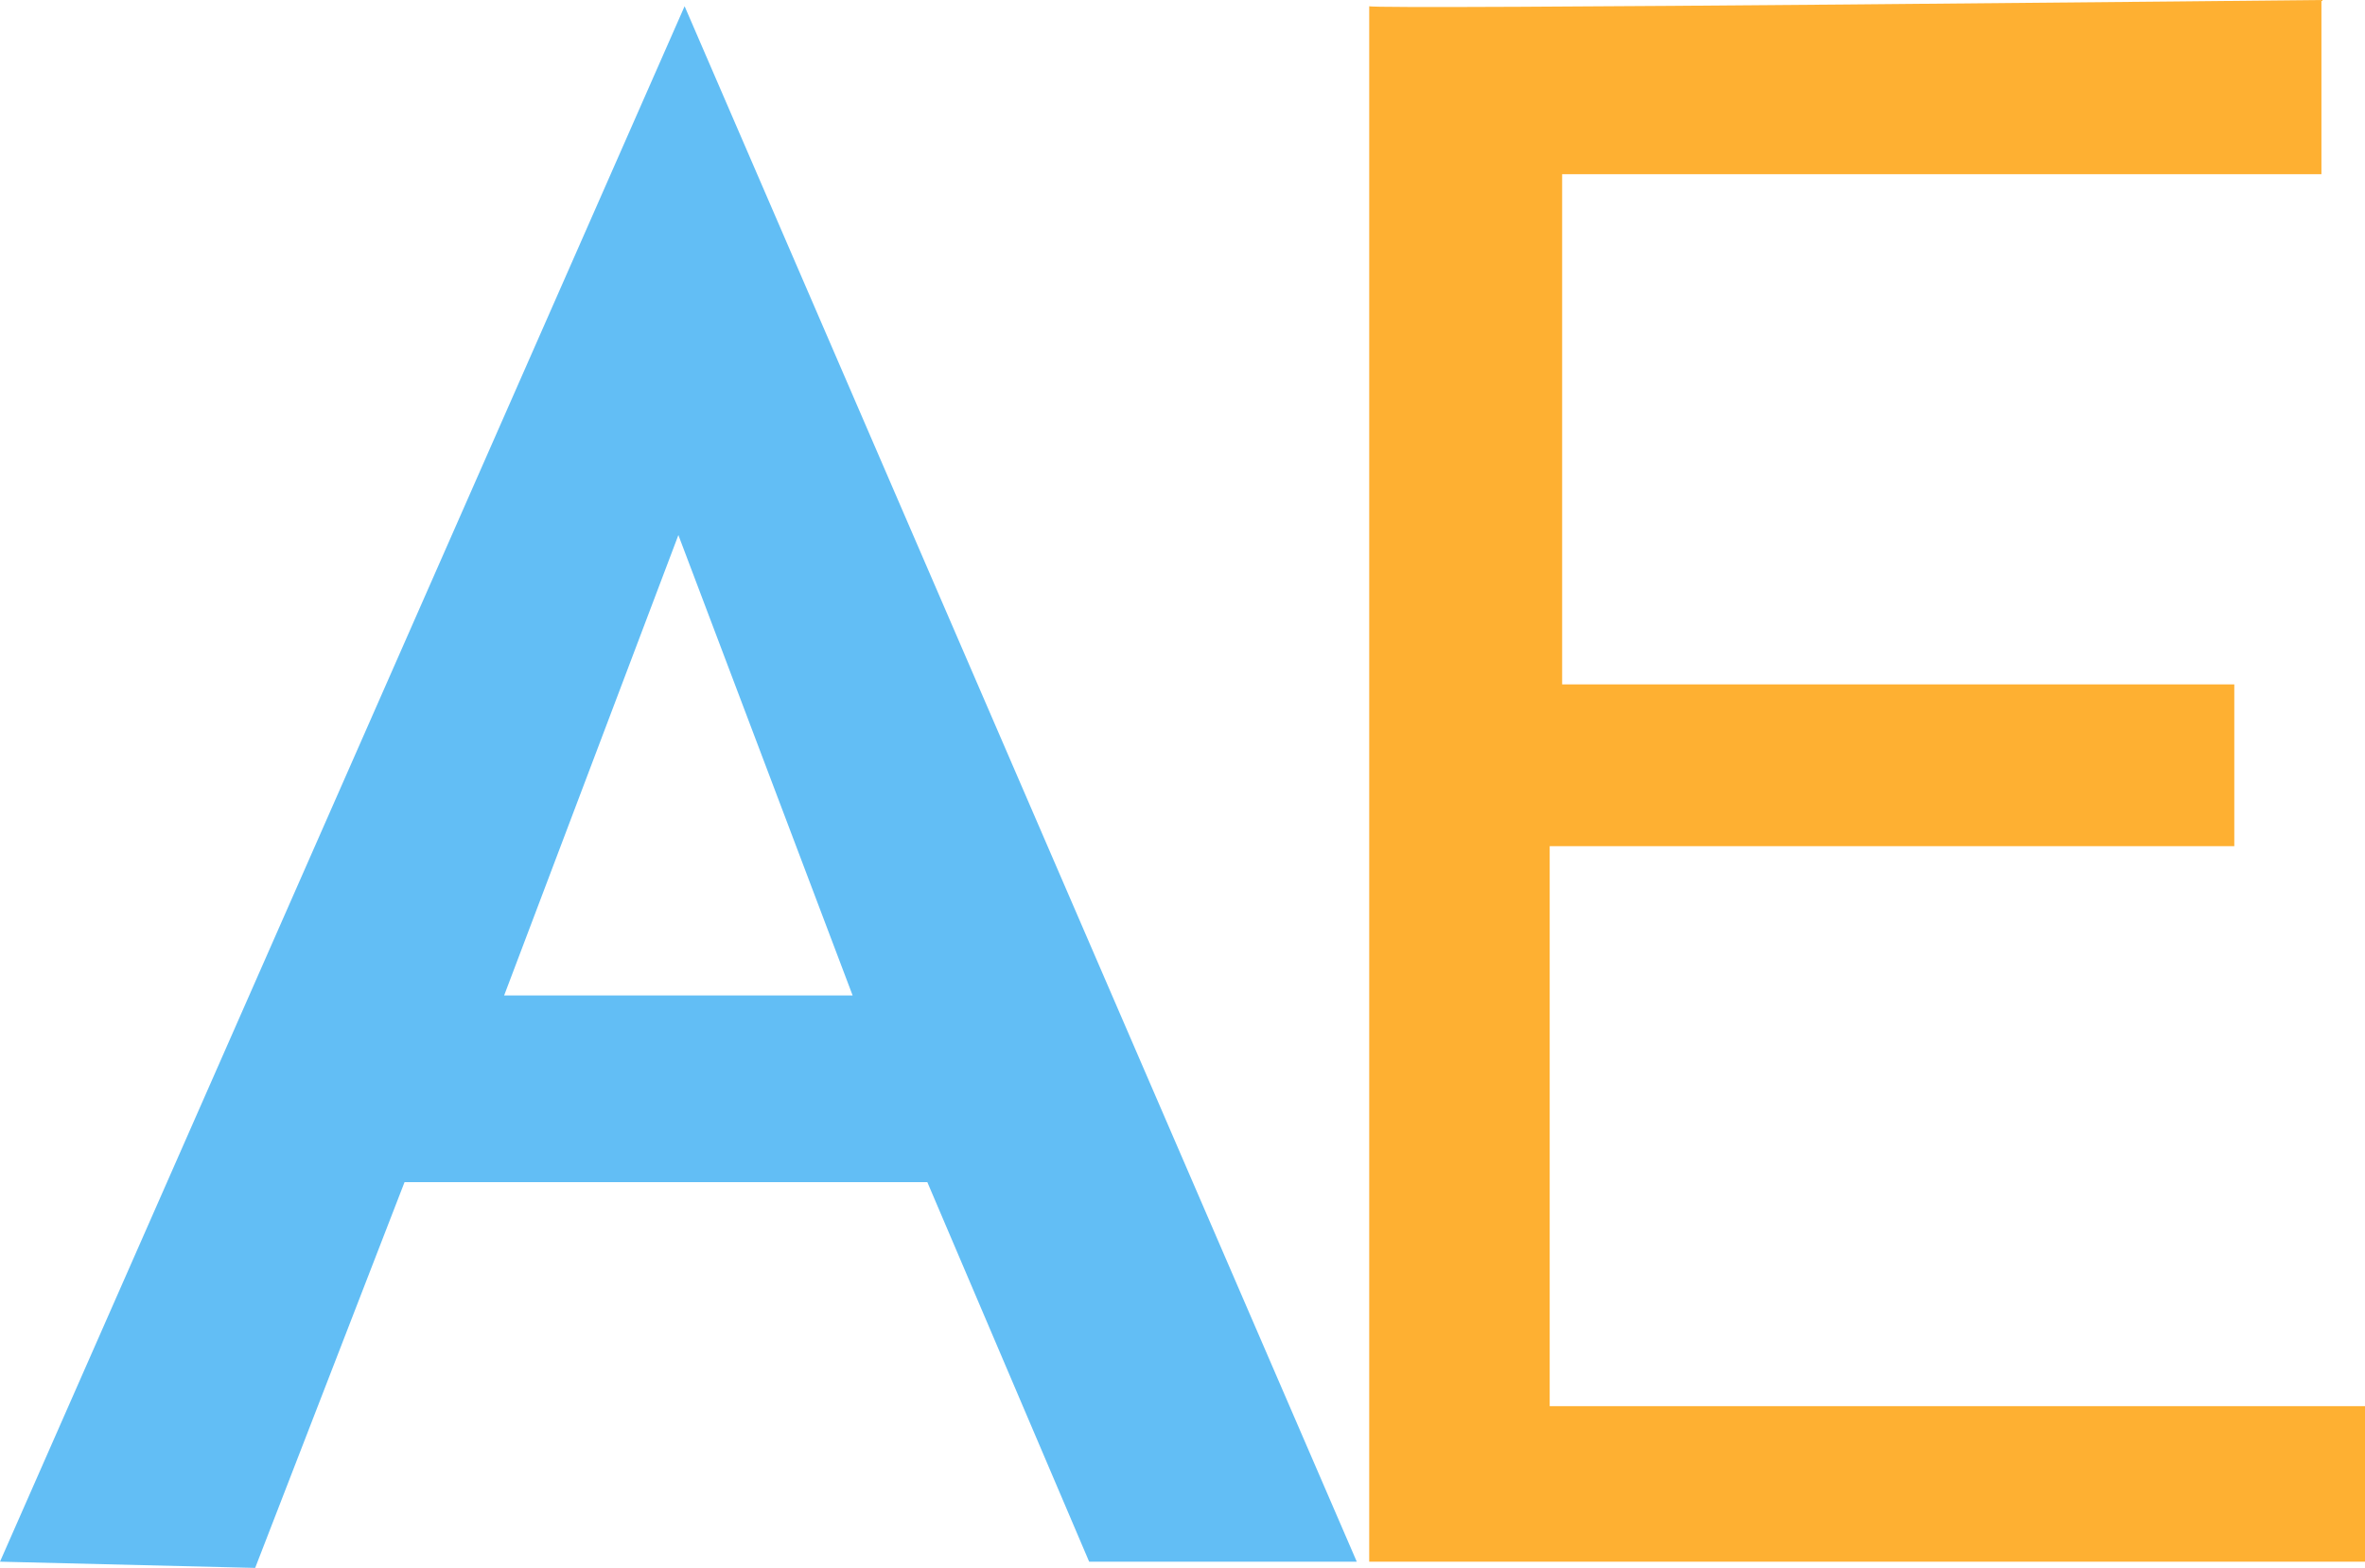
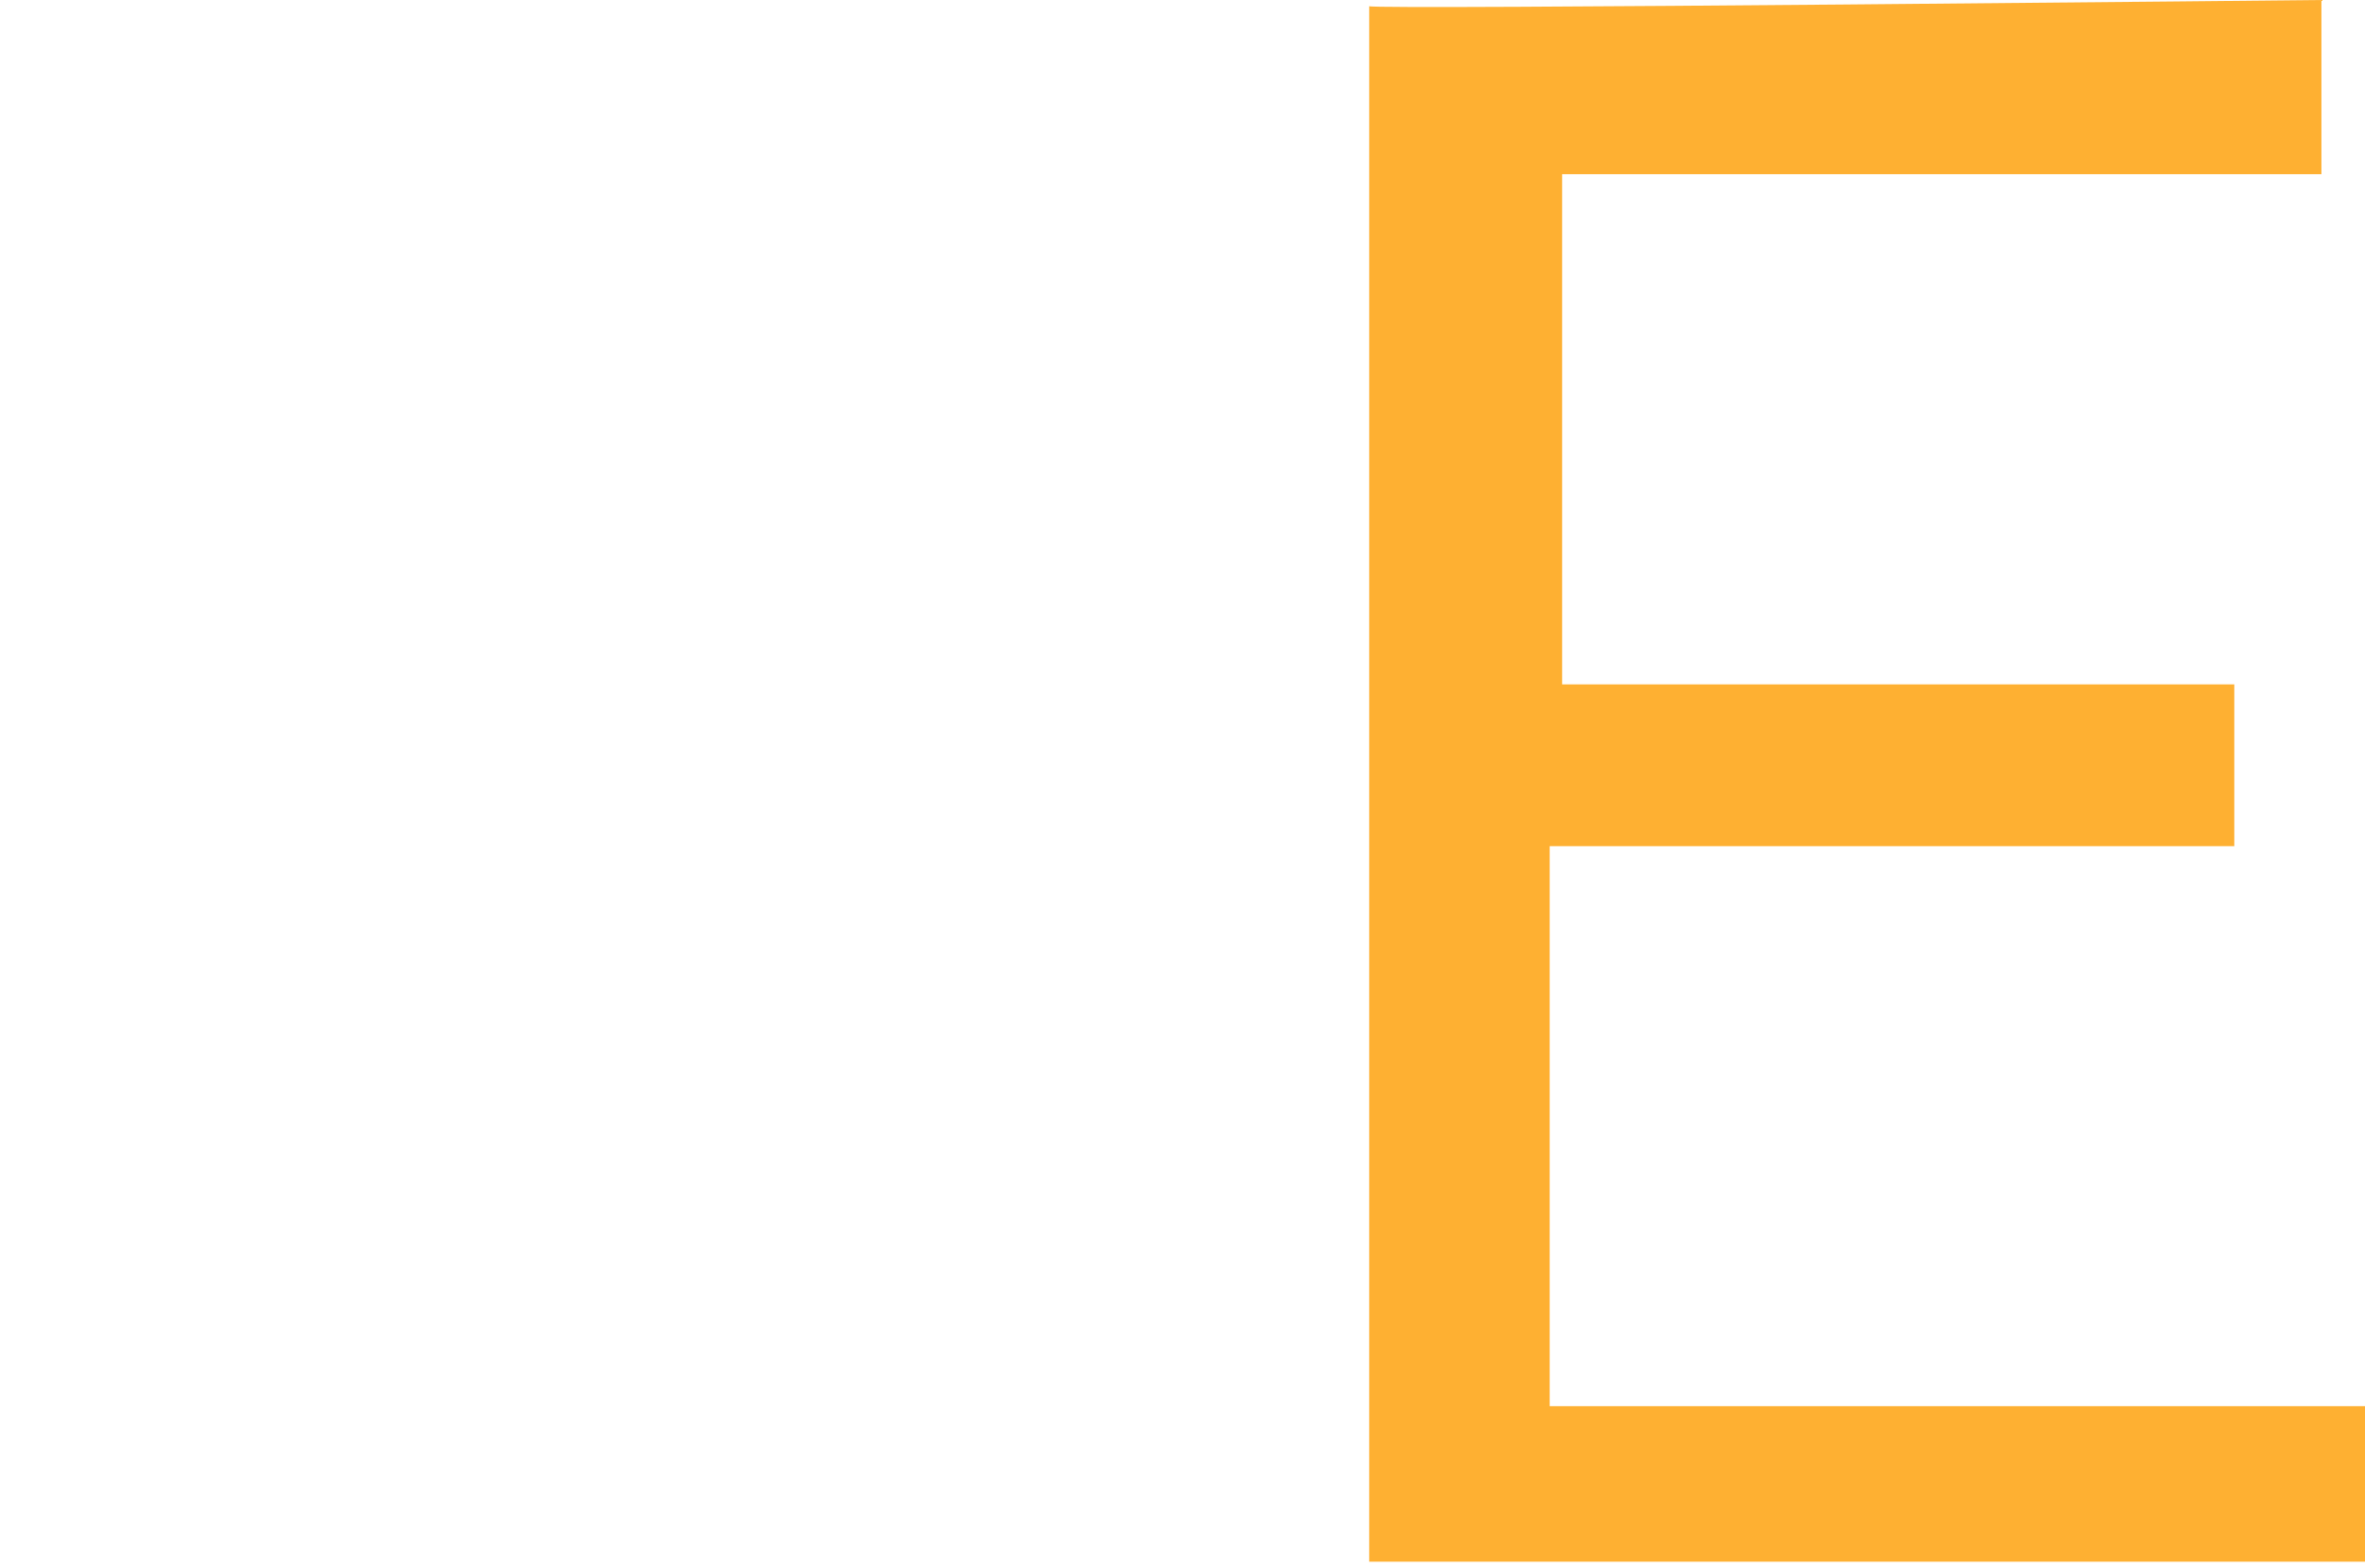
<svg xmlns="http://www.w3.org/2000/svg" data-name="Layer 1" id="Layer_1" viewBox="0 0 190 126">
  <defs>
    <style>.cls-1{fill:#62bef5;}.cls-2{fill:#feb032;}</style>
  </defs>
-   <path class="cls-1" d="M82,60,27,185l20.5.5,12-31h42l13,30.5H136ZM67.5,139.5l14-37,14,37Z" transform="translate(-27 -59.5)" />
  <path class="cls-2" d="M137,60V185h80V172.5H151.5v-45h55v-13h-54v-41h61v-14S137.294,60.294,137,60Z" transform="translate(-27 -59.5)" />
</svg>